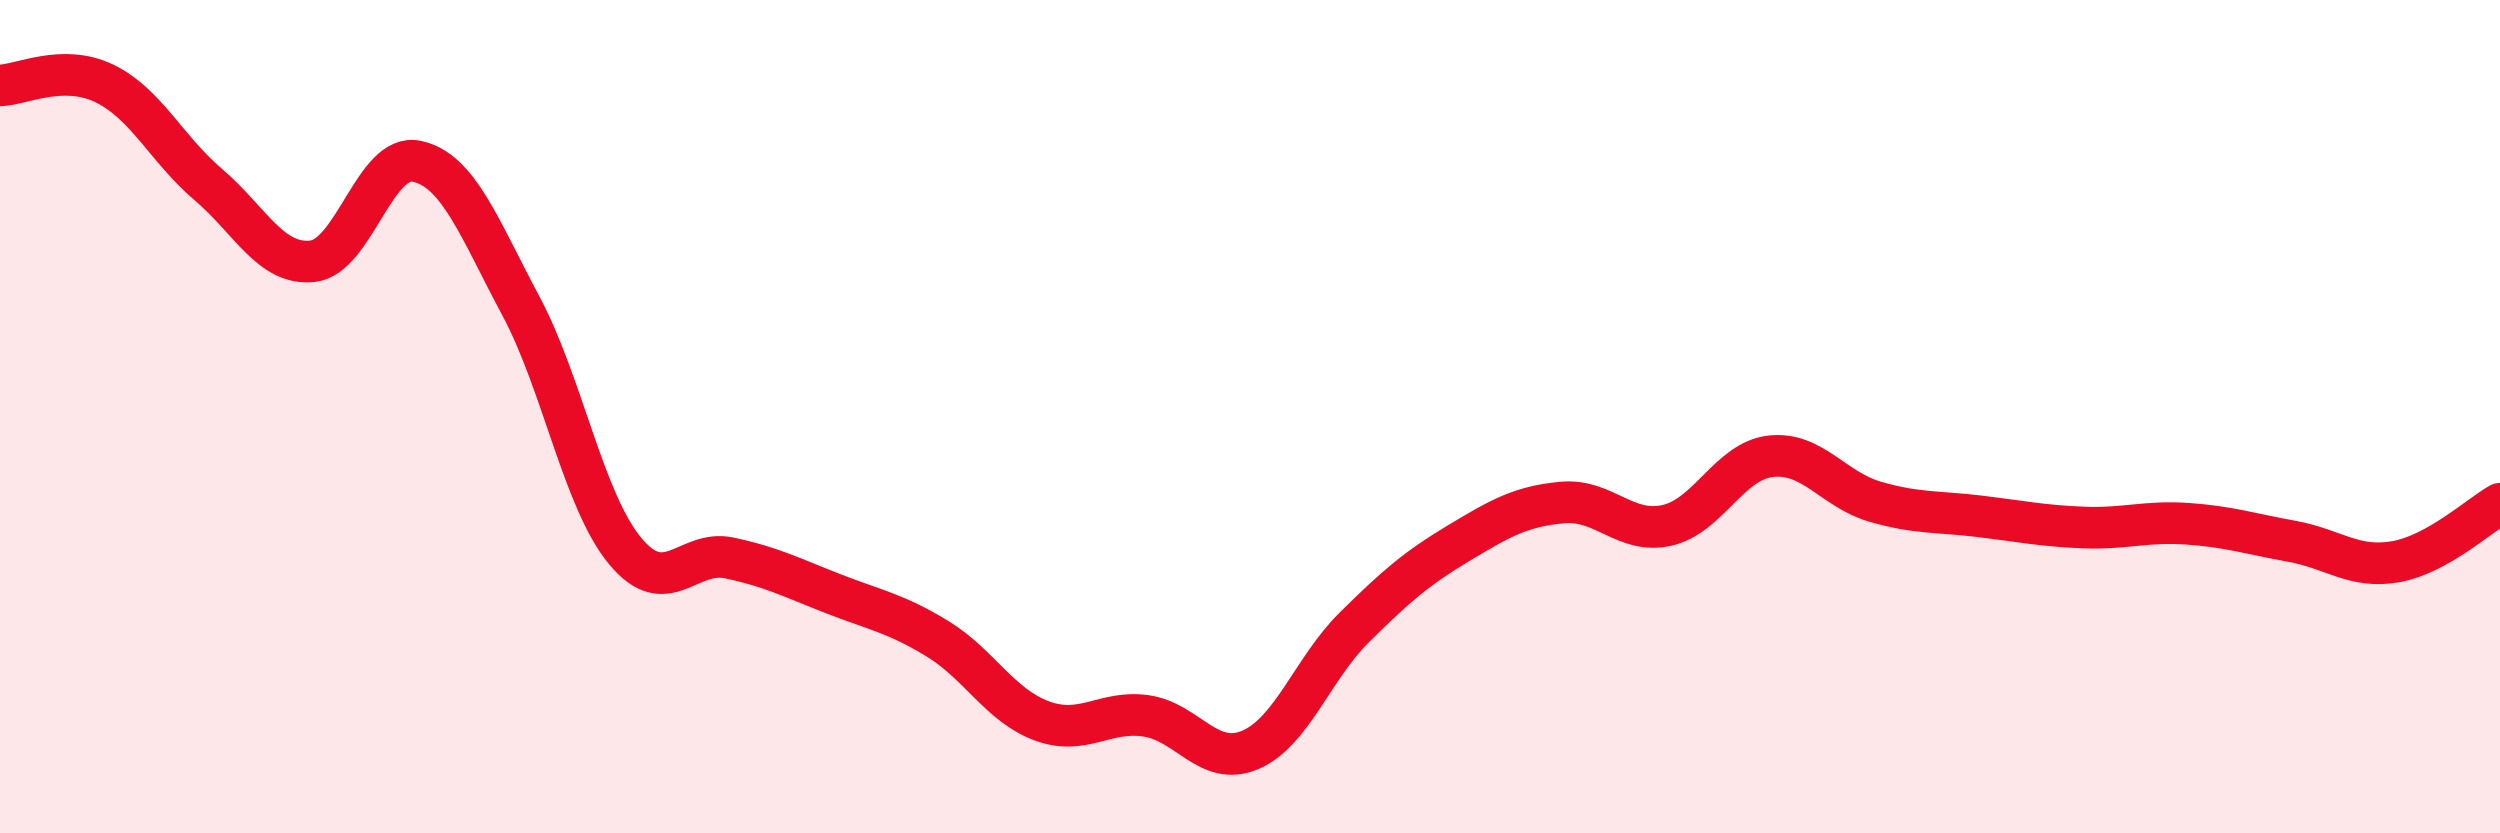
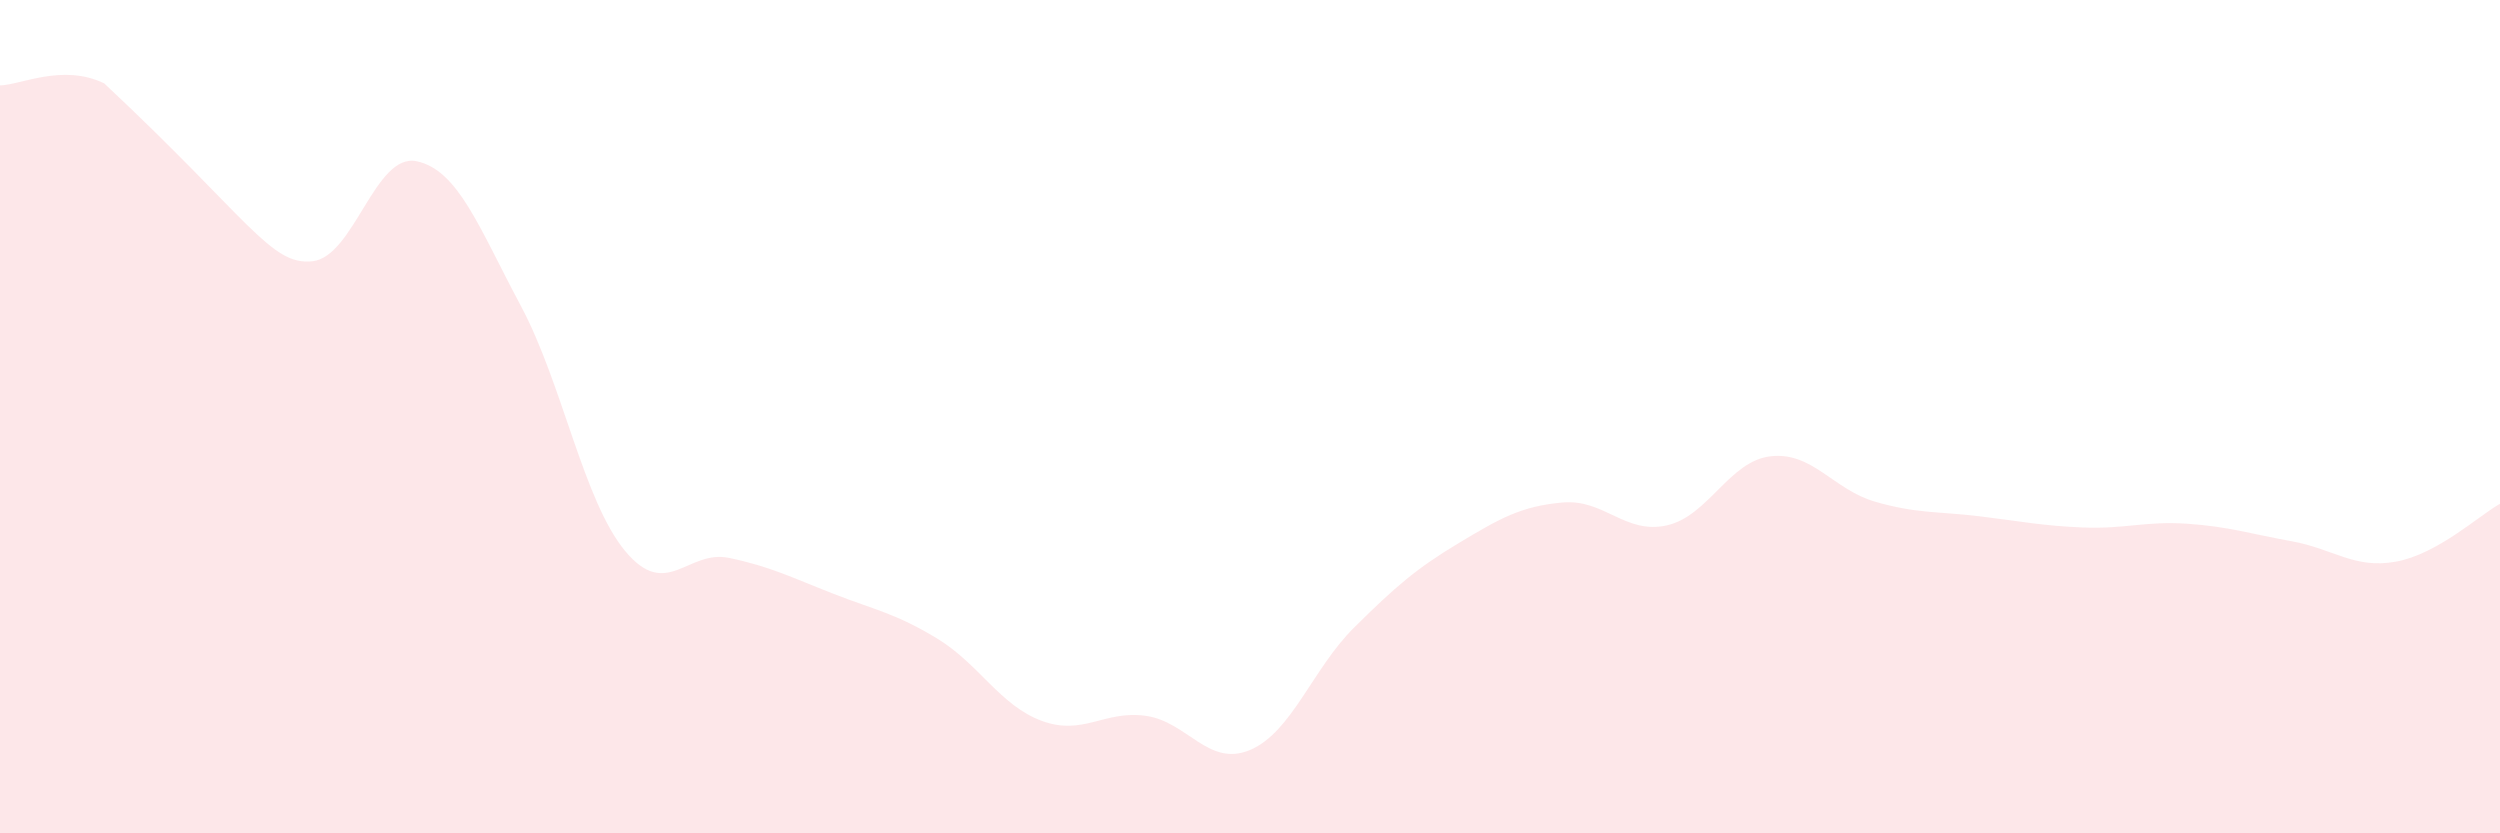
<svg xmlns="http://www.w3.org/2000/svg" width="60" height="20" viewBox="0 0 60 20">
-   <path d="M 0,2.05 C 0.5,2.04 1.5,1.52 2.5,2 C 3.5,2.48 4,3.58 5,4.43 C 6,5.28 6.5,6.38 7.5,6.27 C 8.5,6.16 9,3.66 10,3.87 C 11,4.08 11.5,5.47 12.5,7.34 C 13.5,9.21 14,12.01 15,13.22 C 16,14.43 16.5,13.18 17.5,13.39 C 18.5,13.6 19,13.86 20,14.25 C 21,14.64 21.5,14.72 22.5,15.33 C 23.5,15.94 24,16.93 25,17.3 C 26,17.67 26.5,17.04 27.5,17.18 C 28.5,17.32 29,18.42 30,18 C 31,17.58 31.5,16.05 32.5,15.06 C 33.5,14.07 34,13.64 35,13.04 C 36,12.44 36.5,12.15 37.5,12.06 C 38.5,11.97 39,12.83 40,12.61 C 41,12.39 41.5,11.06 42.5,10.95 C 43.5,10.84 44,11.75 45,12.04 C 46,12.33 46.5,12.27 47.5,12.39 C 48.5,12.51 49,12.62 50,12.66 C 51,12.7 51.5,12.5 52.5,12.57 C 53.5,12.64 54,12.81 55,12.99 C 56,13.17 56.5,13.66 57.5,13.48 C 58.5,13.3 59.5,12.37 60,12.09L60 20L0 20Z" fill="#EB0A25" opacity="0.1" stroke-linecap="round" stroke-linejoin="round" />
-   <path d="M 0,2.05 C 0.5,2.04 1.5,1.52 2.5,2 C 3.5,2.48 4,3.58 5,4.43 C 6,5.28 6.5,6.38 7.5,6.27 C 8.5,6.16 9,3.66 10,3.87 C 11,4.08 11.5,5.47 12.5,7.34 C 13.5,9.21 14,12.01 15,13.22 C 16,14.43 16.5,13.18 17.5,13.39 C 18.5,13.6 19,13.86 20,14.25 C 21,14.64 21.5,14.72 22.5,15.33 C 23.5,15.94 24,16.93 25,17.3 C 26,17.67 26.5,17.04 27.5,17.18 C 28.5,17.32 29,18.42 30,18 C 31,17.58 31.5,16.05 32.5,15.06 C 33.5,14.07 34,13.64 35,13.04 C 36,12.44 36.5,12.15 37.5,12.06 C 38.5,11.97 39,12.83 40,12.61 C 41,12.39 41.5,11.06 42.5,10.95 C 43.5,10.84 44,11.75 45,12.04 C 46,12.33 46.5,12.27 47.5,12.39 C 48.5,12.51 49,12.62 50,12.66 C 51,12.7 51.5,12.5 52.5,12.57 C 53.5,12.64 54,12.81 55,12.99 C 56,13.17 56.5,13.66 57.5,13.48 C 58.5,13.3 59.5,12.37 60,12.09" stroke="#EB0A25" stroke-width="1" fill="none" stroke-linecap="round" stroke-linejoin="round" />
+   <path d="M 0,2.05 C 0.5,2.04 1.5,1.52 2.5,2 C 6,5.28 6.5,6.38 7.5,6.27 C 8.5,6.16 9,3.66 10,3.87 C 11,4.08 11.5,5.47 12.5,7.34 C 13.5,9.21 14,12.01 15,13.22 C 16,14.43 16.5,13.18 17.5,13.39 C 18.5,13.6 19,13.86 20,14.25 C 21,14.64 21.5,14.72 22.5,15.33 C 23.5,15.94 24,16.93 25,17.3 C 26,17.67 26.5,17.04 27.5,17.18 C 28.5,17.32 29,18.42 30,18 C 31,17.58 31.5,16.05 32.5,15.06 C 33.5,14.07 34,13.64 35,13.04 C 36,12.44 36.5,12.15 37.5,12.06 C 38.5,11.97 39,12.83 40,12.61 C 41,12.39 41.5,11.06 42.5,10.95 C 43.5,10.84 44,11.75 45,12.04 C 46,12.33 46.5,12.27 47.5,12.39 C 48.5,12.51 49,12.62 50,12.66 C 51,12.7 51.5,12.5 52.5,12.57 C 53.5,12.64 54,12.81 55,12.99 C 56,13.17 56.5,13.66 57.5,13.48 C 58.5,13.3 59.5,12.37 60,12.09L60 20L0 20Z" fill="#EB0A25" opacity="0.1" stroke-linecap="round" stroke-linejoin="round" />
</svg>